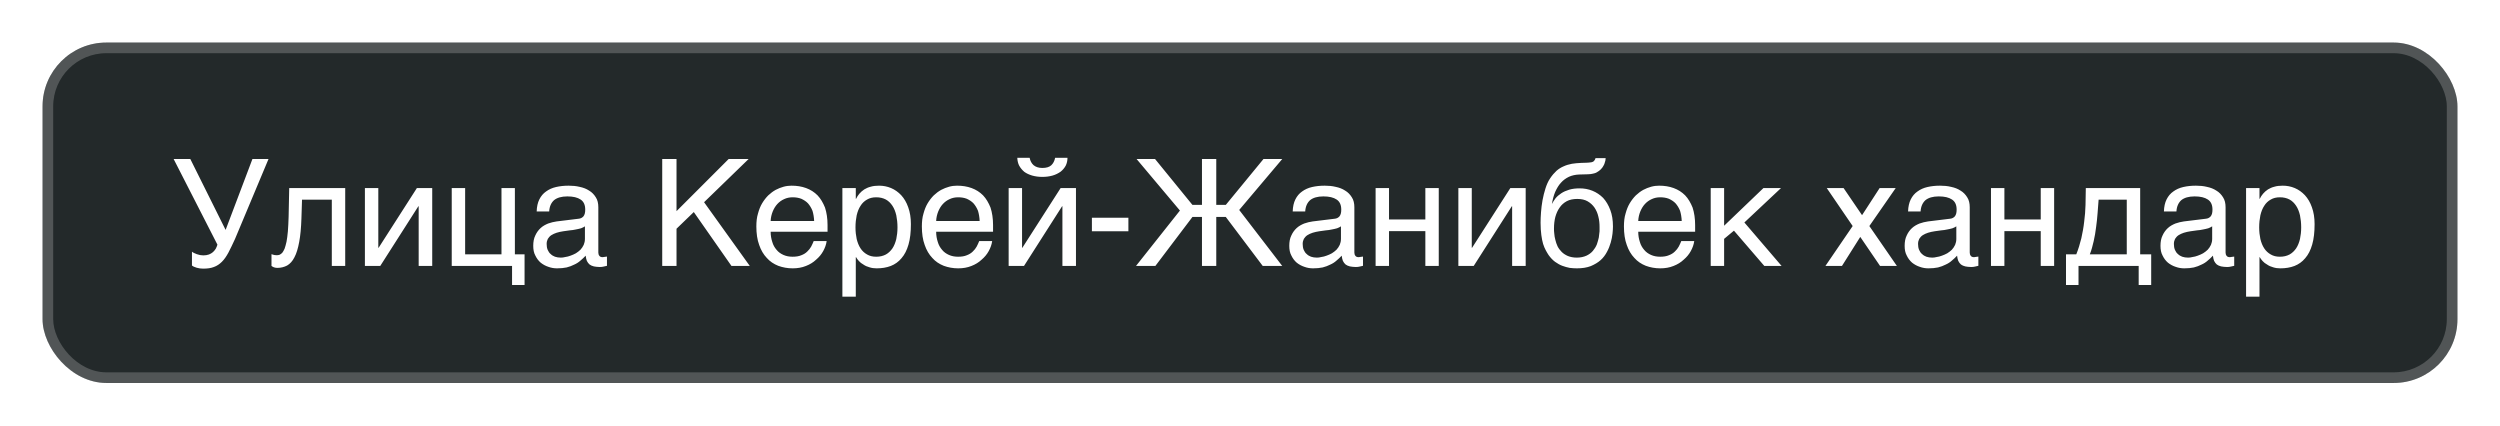
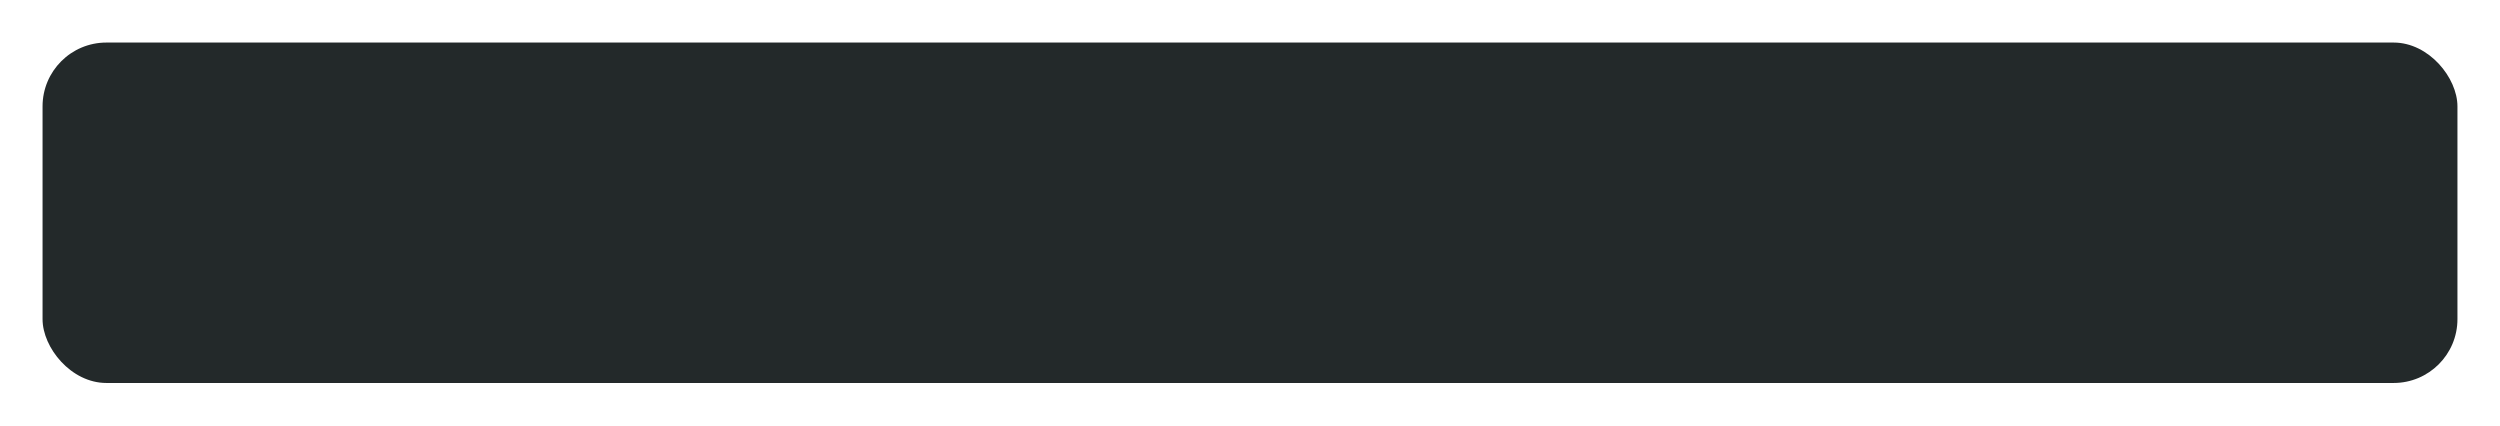
<svg xmlns="http://www.w3.org/2000/svg" width="235" height="40" viewBox="0 0 235 40" fill="none">
  <g filter="url(#filter0_bd_1239_8)">
    <rect x="4" width="227" height="32" rx="6" fill="#23292A" />
-     <rect x="4.5" y="0.5" width="226" height="31" rx="5.5" stroke="white" stroke-opacity="0.21" />
-     <path d="M18.044 19.656C18.086 19.698 18.156 19.74 18.24 19.782C18.324 19.824 18.408 19.852 18.506 19.894L18.814 19.978C18.912 19.992 19.01 20.006 19.108 20.006C19.304 20.006 19.486 19.978 19.64 19.922C19.78 19.866 19.906 19.796 20.018 19.698C20.116 19.6 20.214 19.502 20.284 19.376C20.354 19.25 20.396 19.124 20.438 18.998L16.322 10.948H17.89L21.208 17.612L23.728 10.948H25.24L22.09 18.466C21.866 18.956 21.656 19.39 21.474 19.74C21.278 20.104 21.082 20.384 20.858 20.608C20.634 20.832 20.382 21 20.102 21.098C19.822 21.21 19.486 21.252 19.094 21.252C18.884 21.252 18.688 21.224 18.492 21.168C18.296 21.112 18.142 21.042 18.044 20.958V19.656ZM28.334 16.534C28.306 17.416 28.236 18.158 28.124 18.746C28.012 19.348 27.872 19.824 27.676 20.188C27.494 20.552 27.256 20.804 26.99 20.958C26.724 21.098 26.416 21.182 26.066 21.182C25.94 21.182 25.828 21.154 25.744 21.126C25.646 21.084 25.576 21.042 25.52 21V19.894C25.702 19.964 25.856 19.992 25.996 19.992C26.094 19.992 26.192 19.978 26.276 19.95C26.36 19.908 26.444 19.852 26.528 19.768C26.598 19.67 26.682 19.544 26.752 19.376C26.808 19.208 26.878 18.984 26.934 18.718C26.976 18.452 27.032 18.13 27.06 17.752C27.088 17.36 27.116 16.912 27.13 16.38L27.186 13.678H32.45V21H31.19V14.77H28.39L28.334 16.534ZM35.561 19.292H35.589L39.187 13.678H40.629V21H39.355V15.386H39.327L35.743 21H34.301V13.678H35.561V19.292ZM43.723 19.908H47.139V13.678H48.399V19.908H49.309V22.792H48.133V21H42.463V13.678H43.723V19.908ZM50.447 15.876C50.461 15.428 50.545 15.05 50.699 14.742C50.853 14.434 51.063 14.182 51.329 14C51.595 13.804 51.903 13.664 52.267 13.58C52.631 13.496 53.023 13.454 53.457 13.454C53.807 13.454 54.157 13.482 54.493 13.566C54.829 13.636 55.123 13.748 55.375 13.916C55.641 14.07 55.851 14.294 56.005 14.546C56.173 14.798 56.243 15.12 56.243 15.484V19.74C56.243 19.852 56.271 19.964 56.341 20.048C56.397 20.132 56.509 20.174 56.649 20.174C56.705 20.174 56.775 20.16 56.845 20.146C56.915 20.146 56.985 20.132 57.055 20.118V20.986C56.957 21.014 56.845 21.042 56.747 21.056C56.649 21.084 56.523 21.098 56.383 21.098C56.159 21.098 55.977 21.07 55.823 21.042C55.655 21 55.529 20.944 55.417 20.86C55.319 20.776 55.235 20.664 55.165 20.524C55.109 20.398 55.081 20.23 55.053 20.034C54.899 20.202 54.731 20.356 54.563 20.496C54.395 20.65 54.199 20.776 53.975 20.874C53.765 20.986 53.527 21.07 53.261 21.14C52.995 21.196 52.701 21.224 52.365 21.224C52.085 21.224 51.819 21.182 51.553 21.084C51.287 21 51.035 20.86 50.825 20.692C50.615 20.51 50.447 20.286 50.321 20.02C50.181 19.768 50.125 19.46 50.125 19.11C50.125 18.732 50.181 18.41 50.321 18.13C50.447 17.85 50.615 17.626 50.811 17.444C51.021 17.248 51.259 17.122 51.525 17.01C51.791 16.912 52.057 16.856 52.323 16.814L54.381 16.562C54.577 16.548 54.731 16.464 54.843 16.338C54.955 16.198 55.011 16.002 55.011 15.708C55.011 15.26 54.871 14.952 54.577 14.756C54.283 14.56 53.877 14.462 53.331 14.462C52.771 14.462 52.365 14.588 52.085 14.812C51.819 15.05 51.651 15.4 51.623 15.876H50.447ZM54.983 17.276C54.885 17.346 54.759 17.402 54.619 17.458C54.465 17.5 54.297 17.542 54.129 17.57C53.947 17.612 53.751 17.64 53.555 17.654L52.953 17.738C52.729 17.78 52.519 17.808 52.323 17.878C52.141 17.934 51.973 18.018 51.833 18.102C51.679 18.2 51.581 18.326 51.497 18.452C51.427 18.592 51.385 18.746 51.385 18.928C51.385 19.138 51.413 19.32 51.483 19.488C51.553 19.642 51.637 19.782 51.763 19.88C51.875 19.992 52.015 20.076 52.169 20.132C52.337 20.188 52.519 20.216 52.715 20.216C52.841 20.216 52.981 20.202 53.135 20.16C53.303 20.132 53.457 20.104 53.625 20.034C53.807 19.978 53.961 19.894 54.129 19.81C54.283 19.712 54.437 19.6 54.563 19.474C54.689 19.334 54.787 19.194 54.871 19.012C54.941 18.844 54.983 18.662 54.983 18.452V17.276ZM63.593 15.848L68.493 10.948H70.369L66.183 15.008L70.481 21H68.759L65.217 15.932L63.593 17.5V21H62.249V10.948H63.593V15.848ZM77.705 18.662C77.663 18.984 77.551 19.292 77.383 19.6C77.215 19.908 76.991 20.174 76.711 20.412C76.445 20.664 76.123 20.86 75.759 21C75.381 21.154 74.961 21.224 74.513 21.224C74.023 21.224 73.575 21.14 73.155 20.986C72.735 20.818 72.371 20.58 72.077 20.244C71.769 19.922 71.531 19.516 71.363 19.026C71.181 18.536 71.097 17.948 71.097 17.29C71.097 16.842 71.139 16.436 71.251 16.072C71.349 15.708 71.475 15.386 71.643 15.106C71.811 14.826 72.007 14.574 72.217 14.364C72.441 14.154 72.665 13.986 72.917 13.846C73.155 13.72 73.407 13.622 73.659 13.552C73.911 13.482 74.163 13.454 74.401 13.454C74.905 13.454 75.353 13.524 75.773 13.678C76.193 13.832 76.543 14.056 76.851 14.364C77.145 14.672 77.369 15.064 77.551 15.512C77.705 15.988 77.789 16.534 77.789 17.15V17.78H72.441C72.441 18.13 72.497 18.452 72.595 18.746C72.679 19.04 72.819 19.278 73.001 19.488C73.169 19.698 73.393 19.852 73.645 19.964C73.897 20.076 74.177 20.132 74.499 20.132C74.821 20.132 75.101 20.09 75.325 19.992C75.549 19.908 75.731 19.796 75.885 19.642C76.039 19.502 76.151 19.348 76.249 19.18C76.347 18.998 76.417 18.83 76.487 18.662H77.705ZM76.529 16.772C76.515 16.422 76.459 16.1 76.375 15.82C76.263 15.54 76.123 15.316 75.955 15.12C75.787 14.938 75.563 14.798 75.325 14.686C75.073 14.588 74.807 14.546 74.499 14.546C74.219 14.546 73.953 14.602 73.715 14.714C73.463 14.826 73.253 14.98 73.071 15.176C72.889 15.372 72.749 15.61 72.637 15.876C72.525 16.156 72.455 16.45 72.441 16.772H76.529ZM80.444 14.686H80.472C80.556 14.518 80.654 14.35 80.78 14.21C80.906 14.056 81.06 13.93 81.242 13.804C81.41 13.706 81.606 13.608 81.844 13.552C82.068 13.482 82.334 13.454 82.628 13.454C83.02 13.454 83.398 13.524 83.762 13.678C84.126 13.832 84.434 14.056 84.714 14.35C84.994 14.658 85.218 15.036 85.372 15.484C85.54 15.946 85.624 16.464 85.624 17.066C85.624 17.822 85.554 18.452 85.4 18.984C85.246 19.516 85.036 19.936 84.742 20.272C84.462 20.608 84.126 20.846 83.734 21C83.328 21.154 82.894 21.224 82.404 21.224C82.166 21.224 81.942 21.196 81.732 21.126C81.522 21.07 81.326 20.986 81.172 20.874C80.99 20.776 80.85 20.664 80.738 20.538C80.626 20.412 80.528 20.286 80.472 20.174H80.444V23.884H79.184V13.678H80.444V14.686ZM80.416 17.374C80.416 17.78 80.458 18.13 80.528 18.466C80.612 18.802 80.724 19.096 80.892 19.348C81.046 19.586 81.256 19.782 81.508 19.922C81.746 20.062 82.026 20.132 82.362 20.132C82.712 20.132 83.006 20.062 83.272 19.922C83.524 19.782 83.72 19.586 83.888 19.348C84.056 19.096 84.168 18.802 84.252 18.466C84.322 18.13 84.364 17.78 84.364 17.374C84.364 16.954 84.322 16.59 84.252 16.24C84.168 15.89 84.056 15.596 83.888 15.344C83.72 15.092 83.524 14.896 83.272 14.756C83.006 14.616 82.712 14.546 82.362 14.546C82.026 14.546 81.746 14.616 81.508 14.756C81.256 14.896 81.046 15.092 80.892 15.344C80.724 15.596 80.612 15.89 80.528 16.24C80.458 16.59 80.416 16.954 80.416 17.374ZM93.263 18.662C93.221 18.984 93.109 19.292 92.941 19.6C92.773 19.908 92.549 20.174 92.269 20.412C92.003 20.664 91.681 20.86 91.317 21C90.939 21.154 90.519 21.224 90.071 21.224C89.581 21.224 89.133 21.14 88.713 20.986C88.293 20.818 87.929 20.58 87.635 20.244C87.327 19.922 87.089 19.516 86.921 19.026C86.739 18.536 86.655 17.948 86.655 17.29C86.655 16.842 86.697 16.436 86.809 16.072C86.907 15.708 87.033 15.386 87.201 15.106C87.369 14.826 87.565 14.574 87.775 14.364C87.999 14.154 88.223 13.986 88.475 13.846C88.713 13.72 88.965 13.622 89.217 13.552C89.469 13.482 89.721 13.454 89.959 13.454C90.463 13.454 90.911 13.524 91.331 13.678C91.751 13.832 92.101 14.056 92.409 14.364C92.703 14.672 92.927 15.064 93.109 15.512C93.263 15.988 93.347 16.534 93.347 17.15V17.78H87.999C87.999 18.13 88.055 18.452 88.153 18.746C88.237 19.04 88.377 19.278 88.559 19.488C88.727 19.698 88.951 19.852 89.203 19.964C89.455 20.076 89.735 20.132 90.057 20.132C90.379 20.132 90.659 20.09 90.883 19.992C91.107 19.908 91.289 19.796 91.443 19.642C91.597 19.502 91.709 19.348 91.807 19.18C91.905 18.998 91.975 18.83 92.045 18.662H93.263ZM92.087 16.772C92.073 16.422 92.017 16.1 91.933 15.82C91.821 15.54 91.681 15.316 91.513 15.12C91.345 14.938 91.121 14.798 90.883 14.686C90.631 14.588 90.365 14.546 90.057 14.546C89.777 14.546 89.511 14.602 89.273 14.714C89.021 14.826 88.811 14.98 88.629 15.176C88.447 15.372 88.307 15.61 88.195 15.876C88.083 16.156 88.013 16.45 87.999 16.772H92.087ZM96.787 10.836C96.843 11.13 96.969 11.354 97.151 11.522C97.347 11.69 97.627 11.788 97.977 11.788C98.355 11.788 98.635 11.704 98.817 11.536C98.999 11.368 99.125 11.13 99.181 10.836H100.343C100.343 11.102 100.287 11.354 100.175 11.578C100.049 11.802 99.895 11.984 99.699 12.138C99.475 12.292 99.237 12.418 98.943 12.502C98.649 12.586 98.327 12.628 97.977 12.628C97.641 12.628 97.319 12.586 97.025 12.502C96.745 12.418 96.493 12.306 96.283 12.152C96.087 11.984 95.933 11.802 95.807 11.578C95.695 11.368 95.639 11.116 95.625 10.836H96.787ZM96.073 19.292H96.101L99.699 13.678H101.141V21H99.867V15.386H99.839L96.255 21H94.813V13.678H96.073V19.292ZM106.069 17.738H102.639V16.464H106.069V17.738ZM118.767 10.948H120.531L116.485 15.736L120.531 21H118.697L115.225 16.394H114.329V21H112.985V16.394H112.089L108.603 21H106.783L110.913 15.792L106.839 10.948H108.575L112.089 15.26H112.985V10.948H114.329V15.26H115.225L118.767 10.948ZM121.514 15.876C121.528 15.428 121.612 15.05 121.766 14.742C121.92 14.434 122.13 14.182 122.396 14C122.662 13.804 122.97 13.664 123.334 13.58C123.698 13.496 124.09 13.454 124.524 13.454C124.874 13.454 125.224 13.482 125.56 13.566C125.896 13.636 126.19 13.748 126.442 13.916C126.708 14.07 126.918 14.294 127.072 14.546C127.24 14.798 127.31 15.12 127.31 15.484V19.74C127.31 19.852 127.338 19.964 127.408 20.048C127.464 20.132 127.576 20.174 127.716 20.174C127.772 20.174 127.842 20.16 127.912 20.146C127.982 20.146 128.052 20.132 128.122 20.118V20.986C128.024 21.014 127.912 21.042 127.814 21.056C127.716 21.084 127.59 21.098 127.45 21.098C127.226 21.098 127.044 21.07 126.89 21.042C126.722 21 126.596 20.944 126.484 20.86C126.386 20.776 126.302 20.664 126.232 20.524C126.176 20.398 126.148 20.23 126.12 20.034C125.966 20.202 125.798 20.356 125.63 20.496C125.462 20.65 125.266 20.776 125.042 20.874C124.832 20.986 124.594 21.07 124.328 21.14C124.062 21.196 123.768 21.224 123.432 21.224C123.152 21.224 122.886 21.182 122.62 21.084C122.354 21 122.102 20.86 121.892 20.692C121.682 20.51 121.514 20.286 121.388 20.02C121.248 19.768 121.192 19.46 121.192 19.11C121.192 18.732 121.248 18.41 121.388 18.13C121.514 17.85 121.682 17.626 121.878 17.444C122.088 17.248 122.326 17.122 122.592 17.01C122.858 16.912 123.124 16.856 123.39 16.814L125.448 16.562C125.644 16.548 125.798 16.464 125.91 16.338C126.022 16.198 126.078 16.002 126.078 15.708C126.078 15.26 125.938 14.952 125.644 14.756C125.35 14.56 124.944 14.462 124.398 14.462C123.838 14.462 123.432 14.588 123.152 14.812C122.886 15.05 122.718 15.4 122.69 15.876H121.514ZM126.05 17.276C125.952 17.346 125.826 17.402 125.686 17.458C125.532 17.5 125.364 17.542 125.196 17.57C125.014 17.612 124.818 17.64 124.622 17.654L124.02 17.738C123.796 17.78 123.586 17.808 123.39 17.878C123.208 17.934 123.04 18.018 122.9 18.102C122.746 18.2 122.648 18.326 122.564 18.452C122.494 18.592 122.452 18.746 122.452 18.928C122.452 19.138 122.48 19.32 122.55 19.488C122.62 19.642 122.704 19.782 122.83 19.88C122.942 19.992 123.082 20.076 123.236 20.132C123.404 20.188 123.586 20.216 123.782 20.216C123.908 20.216 124.048 20.202 124.202 20.16C124.37 20.132 124.524 20.104 124.692 20.034C124.874 19.978 125.028 19.894 125.196 19.81C125.35 19.712 125.504 19.6 125.63 19.474C125.756 19.334 125.854 19.194 125.938 19.012C126.008 18.844 126.05 18.662 126.05 18.452V17.276ZM130.567 16.632H133.983V13.678H135.243V21H133.983V17.724H130.567V21H129.307V13.678H130.567V16.632ZM138.346 19.292H138.374L141.972 13.678H143.414V21H142.14V15.386H142.112L138.528 21H137.086V13.678H138.346V19.292ZM150.932 10.864C150.932 10.934 150.918 11.018 150.904 11.102C150.876 11.214 150.848 11.312 150.806 11.424C150.75 11.536 150.694 11.648 150.624 11.746C150.54 11.872 150.428 11.97 150.302 12.068C150.218 12.11 150.162 12.166 150.106 12.194C150.036 12.236 149.966 12.264 149.868 12.292C149.784 12.32 149.672 12.334 149.532 12.362C149.378 12.376 149.196 12.39 148.958 12.39L148.44 12.404C148.09 12.418 147.768 12.488 147.488 12.614C147.194 12.754 146.942 12.936 146.732 13.174C146.508 13.412 146.34 13.706 146.186 14.042C146.046 14.378 145.948 14.756 145.878 15.176C145.976 14.994 146.088 14.812 146.228 14.63C146.368 14.462 146.55 14.308 146.76 14.168C146.97 14.028 147.222 13.916 147.502 13.832C147.782 13.748 148.104 13.706 148.482 13.706C148.902 13.706 149.308 13.776 149.686 13.93C150.064 14.084 150.4 14.308 150.694 14.602C150.974 14.91 151.198 15.288 151.366 15.736C151.534 16.17 151.618 16.688 151.618 17.29C151.618 17.472 151.604 17.696 151.576 17.962C151.548 18.228 151.492 18.508 151.408 18.802C151.324 19.096 151.212 19.39 151.058 19.67C150.904 19.964 150.708 20.23 150.456 20.454C150.204 20.678 149.896 20.86 149.532 21.014C149.168 21.154 148.734 21.224 148.23 21.224C148.02 21.224 147.796 21.21 147.558 21.182C147.32 21.14 147.096 21.07 146.858 20.986C146.62 20.902 146.396 20.762 146.172 20.608C145.948 20.44 145.752 20.23 145.57 19.978C145.486 19.838 145.388 19.698 145.304 19.53C145.206 19.362 145.136 19.166 145.052 18.928C144.982 18.69 144.926 18.41 144.884 18.088C144.842 17.766 144.814 17.388 144.814 16.94C144.814 16.646 144.828 16.324 144.856 15.946C144.884 15.582 144.926 15.204 144.996 14.826C145.066 14.434 145.164 14.07 145.276 13.706C145.388 13.356 145.528 13.034 145.71 12.768C145.906 12.474 146.102 12.25 146.312 12.054C146.522 11.872 146.746 11.732 146.984 11.634C147.222 11.522 147.474 11.452 147.754 11.396C148.02 11.354 148.314 11.326 148.636 11.312L149.084 11.298C149.224 11.298 149.35 11.284 149.462 11.27C149.56 11.27 149.644 11.242 149.714 11.214C149.784 11.186 149.84 11.144 149.868 11.088C149.91 11.046 149.952 10.962 149.98 10.864H150.932ZM146.074 17.472C146.074 17.612 146.074 17.78 146.102 17.962C146.116 18.144 146.144 18.34 146.2 18.536C146.242 18.746 146.326 18.956 146.41 19.152C146.508 19.348 146.648 19.53 146.802 19.684C146.956 19.838 147.152 19.964 147.376 20.062C147.614 20.16 147.894 20.216 148.216 20.216C148.58 20.216 148.874 20.146 149.126 20.034C149.364 19.922 149.574 19.768 149.728 19.586C149.882 19.404 150.008 19.208 150.106 18.97C150.176 18.746 150.246 18.536 150.288 18.326C150.316 18.102 150.344 17.92 150.358 17.738V17.346C150.358 17.01 150.33 16.688 150.246 16.366C150.176 16.044 150.05 15.764 149.882 15.512C149.714 15.274 149.504 15.078 149.238 14.924C148.972 14.77 148.65 14.7 148.258 14.7C147.88 14.7 147.544 14.77 147.278 14.91C146.998 15.064 146.774 15.26 146.606 15.512C146.424 15.764 146.298 16.058 146.2 16.394C146.116 16.73 146.074 17.094 146.074 17.472ZM159.258 18.662C159.216 18.984 159.104 19.292 158.936 19.6C158.768 19.908 158.544 20.174 158.264 20.412C157.998 20.664 157.676 20.86 157.312 21C156.934 21.154 156.514 21.224 156.066 21.224C155.576 21.224 155.128 21.14 154.708 20.986C154.288 20.818 153.924 20.58 153.63 20.244C153.322 19.922 153.084 19.516 152.916 19.026C152.734 18.536 152.65 17.948 152.65 17.29C152.65 16.842 152.692 16.436 152.804 16.072C152.902 15.708 153.028 15.386 153.196 15.106C153.364 14.826 153.56 14.574 153.77 14.364C153.994 14.154 154.218 13.986 154.47 13.846C154.708 13.72 154.96 13.622 155.212 13.552C155.464 13.482 155.716 13.454 155.954 13.454C156.458 13.454 156.906 13.524 157.326 13.678C157.746 13.832 158.096 14.056 158.404 14.364C158.698 14.672 158.922 15.064 159.104 15.512C159.258 15.988 159.342 16.534 159.342 17.15V17.78H153.994C153.994 18.13 154.05 18.452 154.148 18.746C154.232 19.04 154.372 19.278 154.554 19.488C154.722 19.698 154.946 19.852 155.198 19.964C155.45 20.076 155.73 20.132 156.052 20.132C156.374 20.132 156.654 20.09 156.878 19.992C157.102 19.908 157.284 19.796 157.438 19.642C157.592 19.502 157.704 19.348 157.802 19.18C157.9 18.998 157.97 18.83 158.04 18.662H159.258ZM158.082 16.772C158.068 16.422 158.012 16.1 157.928 15.82C157.816 15.54 157.676 15.316 157.508 15.12C157.34 14.938 157.116 14.798 156.878 14.686C156.626 14.588 156.36 14.546 156.052 14.546C155.772 14.546 155.506 14.602 155.268 14.714C155.016 14.826 154.806 14.98 154.624 15.176C154.442 15.372 154.302 15.61 154.19 15.876C154.078 16.156 154.008 16.45 153.994 16.772H158.082ZM162.067 17.22L165.763 13.678H167.415L163.971 16.912L167.471 21H165.847L162.991 17.682L162.067 18.452V21H160.807V13.678H162.067V17.22ZM171.589 21L174.151 17.248L171.715 13.678H173.297L175.033 16.226L176.685 13.678H178.197L175.719 17.248L178.309 21H176.727L174.865 18.27L173.143 21H171.589ZM179.359 15.876C179.373 15.428 179.457 15.05 179.611 14.742C179.765 14.434 179.975 14.182 180.241 14C180.507 13.804 180.815 13.664 181.179 13.58C181.543 13.496 181.935 13.454 182.369 13.454C182.719 13.454 183.069 13.482 183.405 13.566C183.741 13.636 184.035 13.748 184.287 13.916C184.553 14.07 184.763 14.294 184.917 14.546C185.085 14.798 185.155 15.12 185.155 15.484V19.74C185.155 19.852 185.183 19.964 185.253 20.048C185.309 20.132 185.421 20.174 185.561 20.174C185.617 20.174 185.687 20.16 185.757 20.146C185.827 20.146 185.897 20.132 185.967 20.118V20.986C185.869 21.014 185.757 21.042 185.659 21.056C185.561 21.084 185.435 21.098 185.295 21.098C185.071 21.098 184.889 21.07 184.735 21.042C184.567 21 184.441 20.944 184.329 20.86C184.231 20.776 184.147 20.664 184.077 20.524C184.021 20.398 183.993 20.23 183.965 20.034C183.811 20.202 183.643 20.356 183.475 20.496C183.307 20.65 183.111 20.776 182.887 20.874C182.677 20.986 182.439 21.07 182.173 21.14C181.907 21.196 181.613 21.224 181.277 21.224C180.997 21.224 180.731 21.182 180.465 21.084C180.199 21 179.947 20.86 179.737 20.692C179.527 20.51 179.359 20.286 179.233 20.02C179.093 19.768 179.037 19.46 179.037 19.11C179.037 18.732 179.093 18.41 179.233 18.13C179.359 17.85 179.527 17.626 179.723 17.444C179.933 17.248 180.171 17.122 180.437 17.01C180.703 16.912 180.969 16.856 181.235 16.814L183.293 16.562C183.489 16.548 183.643 16.464 183.755 16.338C183.867 16.198 183.923 16.002 183.923 15.708C183.923 15.26 183.783 14.952 183.489 14.756C183.195 14.56 182.789 14.462 182.243 14.462C181.683 14.462 181.277 14.588 180.997 14.812C180.731 15.05 180.563 15.4 180.535 15.876H179.359ZM183.895 17.276C183.797 17.346 183.671 17.402 183.531 17.458C183.377 17.5 183.209 17.542 183.041 17.57C182.859 17.612 182.663 17.64 182.467 17.654L181.865 17.738C181.641 17.78 181.431 17.808 181.235 17.878C181.053 17.934 180.885 18.018 180.745 18.102C180.591 18.2 180.493 18.326 180.409 18.452C180.339 18.592 180.297 18.746 180.297 18.928C180.297 19.138 180.325 19.32 180.395 19.488C180.465 19.642 180.549 19.782 180.675 19.88C180.787 19.992 180.927 20.076 181.081 20.132C181.249 20.188 181.431 20.216 181.627 20.216C181.753 20.216 181.893 20.202 182.047 20.16C182.215 20.132 182.369 20.104 182.537 20.034C182.719 19.978 182.873 19.894 183.041 19.81C183.195 19.712 183.349 19.6 183.475 19.474C183.601 19.334 183.699 19.194 183.783 19.012C183.853 18.844 183.895 18.662 183.895 18.452V17.276ZM188.413 16.632H191.829V13.678H193.089V21H191.829V17.724H188.413V21H187.153V13.678H188.413V16.632ZM195.38 22.792H194.204V19.908H195.17C195.366 19.418 195.52 18.914 195.646 18.396C195.758 17.878 195.856 17.374 195.912 16.842C195.982 16.324 196.024 15.792 196.038 15.274C196.052 14.742 196.066 14.21 196.066 13.678H201.176V19.908H202.212V22.792H201.036V21H195.38V22.792ZM197.27 14.77C197.228 15.19 197.214 15.61 197.172 16.044C197.144 16.492 197.088 16.926 197.032 17.36C196.976 17.808 196.906 18.242 196.808 18.662C196.71 19.096 196.598 19.516 196.444 19.908H199.916V14.77H197.27ZM203.408 15.876C203.422 15.428 203.506 15.05 203.66 14.742C203.814 14.434 204.024 14.182 204.29 14C204.556 13.804 204.864 13.664 205.228 13.58C205.592 13.496 205.984 13.454 206.418 13.454C206.768 13.454 207.118 13.482 207.454 13.566C207.79 13.636 208.084 13.748 208.336 13.916C208.602 14.07 208.812 14.294 208.966 14.546C209.134 14.798 209.204 15.12 209.204 15.484V19.74C209.204 19.852 209.232 19.964 209.302 20.048C209.358 20.132 209.47 20.174 209.61 20.174C209.666 20.174 209.736 20.16 209.806 20.146C209.876 20.146 209.946 20.132 210.016 20.118V20.986C209.918 21.014 209.806 21.042 209.708 21.056C209.61 21.084 209.484 21.098 209.344 21.098C209.12 21.098 208.938 21.07 208.784 21.042C208.616 21 208.49 20.944 208.378 20.86C208.28 20.776 208.196 20.664 208.126 20.524C208.07 20.398 208.042 20.23 208.014 20.034C207.86 20.202 207.692 20.356 207.524 20.496C207.356 20.65 207.16 20.776 206.936 20.874C206.726 20.986 206.488 21.07 206.222 21.14C205.956 21.196 205.662 21.224 205.326 21.224C205.046 21.224 204.78 21.182 204.514 21.084C204.248 21 203.996 20.86 203.786 20.692C203.576 20.51 203.408 20.286 203.282 20.02C203.142 19.768 203.086 19.46 203.086 19.11C203.086 18.732 203.142 18.41 203.282 18.13C203.408 17.85 203.576 17.626 203.772 17.444C203.982 17.248 204.22 17.122 204.486 17.01C204.752 16.912 205.018 16.856 205.284 16.814L207.342 16.562C207.538 16.548 207.692 16.464 207.804 16.338C207.916 16.198 207.972 16.002 207.972 15.708C207.972 15.26 207.832 14.952 207.538 14.756C207.244 14.56 206.838 14.462 206.292 14.462C205.732 14.462 205.326 14.588 205.046 14.812C204.78 15.05 204.612 15.4 204.584 15.876H203.408ZM207.944 17.276C207.846 17.346 207.72 17.402 207.58 17.458C207.426 17.5 207.258 17.542 207.09 17.57C206.908 17.612 206.712 17.64 206.516 17.654L205.914 17.738C205.69 17.78 205.48 17.808 205.284 17.878C205.102 17.934 204.934 18.018 204.794 18.102C204.64 18.2 204.542 18.326 204.458 18.452C204.388 18.592 204.346 18.746 204.346 18.928C204.346 19.138 204.374 19.32 204.444 19.488C204.514 19.642 204.598 19.782 204.724 19.88C204.836 19.992 204.976 20.076 205.13 20.132C205.298 20.188 205.48 20.216 205.676 20.216C205.802 20.216 205.942 20.202 206.096 20.16C206.264 20.132 206.418 20.104 206.586 20.034C206.768 19.978 206.922 19.894 207.09 19.81C207.244 19.712 207.398 19.6 207.524 19.474C207.65 19.334 207.748 19.194 207.832 19.012C207.902 18.844 207.944 18.662 207.944 18.452V17.276ZM212.391 14.686H212.419C212.503 14.518 212.601 14.35 212.727 14.21C212.853 14.056 213.007 13.93 213.189 13.804C213.357 13.706 213.553 13.608 213.791 13.552C214.015 13.482 214.281 13.454 214.575 13.454C214.967 13.454 215.345 13.524 215.709 13.678C216.073 13.832 216.381 14.056 216.661 14.35C216.941 14.658 217.165 15.036 217.319 15.484C217.487 15.946 217.571 16.464 217.571 17.066C217.571 17.822 217.501 18.452 217.347 18.984C217.193 19.516 216.983 19.936 216.689 20.272C216.409 20.608 216.073 20.846 215.681 21C215.275 21.154 214.841 21.224 214.351 21.224C214.113 21.224 213.889 21.196 213.679 21.126C213.469 21.07 213.273 20.986 213.119 20.874C212.937 20.776 212.797 20.664 212.685 20.538C212.573 20.412 212.475 20.286 212.419 20.174H212.391V23.884H211.131V13.678H212.391V14.686ZM212.363 17.374C212.363 17.78 212.405 18.13 212.475 18.466C212.559 18.802 212.671 19.096 212.839 19.348C212.993 19.586 213.203 19.782 213.455 19.922C213.693 20.062 213.973 20.132 214.309 20.132C214.659 20.132 214.953 20.062 215.219 19.922C215.471 19.782 215.667 19.586 215.835 19.348C216.003 19.096 216.115 18.802 216.199 18.466C216.269 18.13 216.311 17.78 216.311 17.374C216.311 16.954 216.269 16.59 216.199 16.24C216.115 15.89 216.003 15.596 215.835 15.344C215.667 15.092 215.471 14.896 215.219 14.756C214.953 14.616 214.659 14.546 214.309 14.546C213.973 14.546 213.693 14.616 213.455 14.756C213.203 14.896 212.993 15.092 212.839 15.344C212.671 15.596 212.559 15.89 212.475 16.24C212.405 16.59 212.363 16.954 212.363 17.374Z" fill="white" />
  </g>
  <defs>
    <filter id="filter0_bd_1239_8" x="-11" y="-15" width="257" height="62" filterUnits="userSpaceOnUse" color-interpolation-filters="sRGB">
      <feFlood flood-opacity="0" result="BackgroundImageFix" />
      <feGaussianBlur in="BackgroundImageFix" stdDeviation="7.5" />
      <feComposite in2="SourceAlpha" operator="in" result="effect1_backgroundBlur_1239_8" />
      <feColorMatrix in="SourceAlpha" type="matrix" values="0 0 0 0 0 0 0 0 0 0 0 0 0 0 0 0 0 0 127 0" result="hardAlpha" />
      <feOffset dy="4" />
      <feGaussianBlur stdDeviation="2" />
      <feComposite in2="hardAlpha" operator="out" />
      <feColorMatrix type="matrix" values="0 0 0 0 0 0 0 0 0 0 0 0 0 0 0 0 0 0 0.25 0" />
      <feBlend mode="normal" in2="effect1_backgroundBlur_1239_8" result="effect2_dropShadow_1239_8" />
      <feBlend mode="normal" in="SourceGraphic" in2="effect2_dropShadow_1239_8" result="shape" />
    </filter>
  </defs>
</svg>